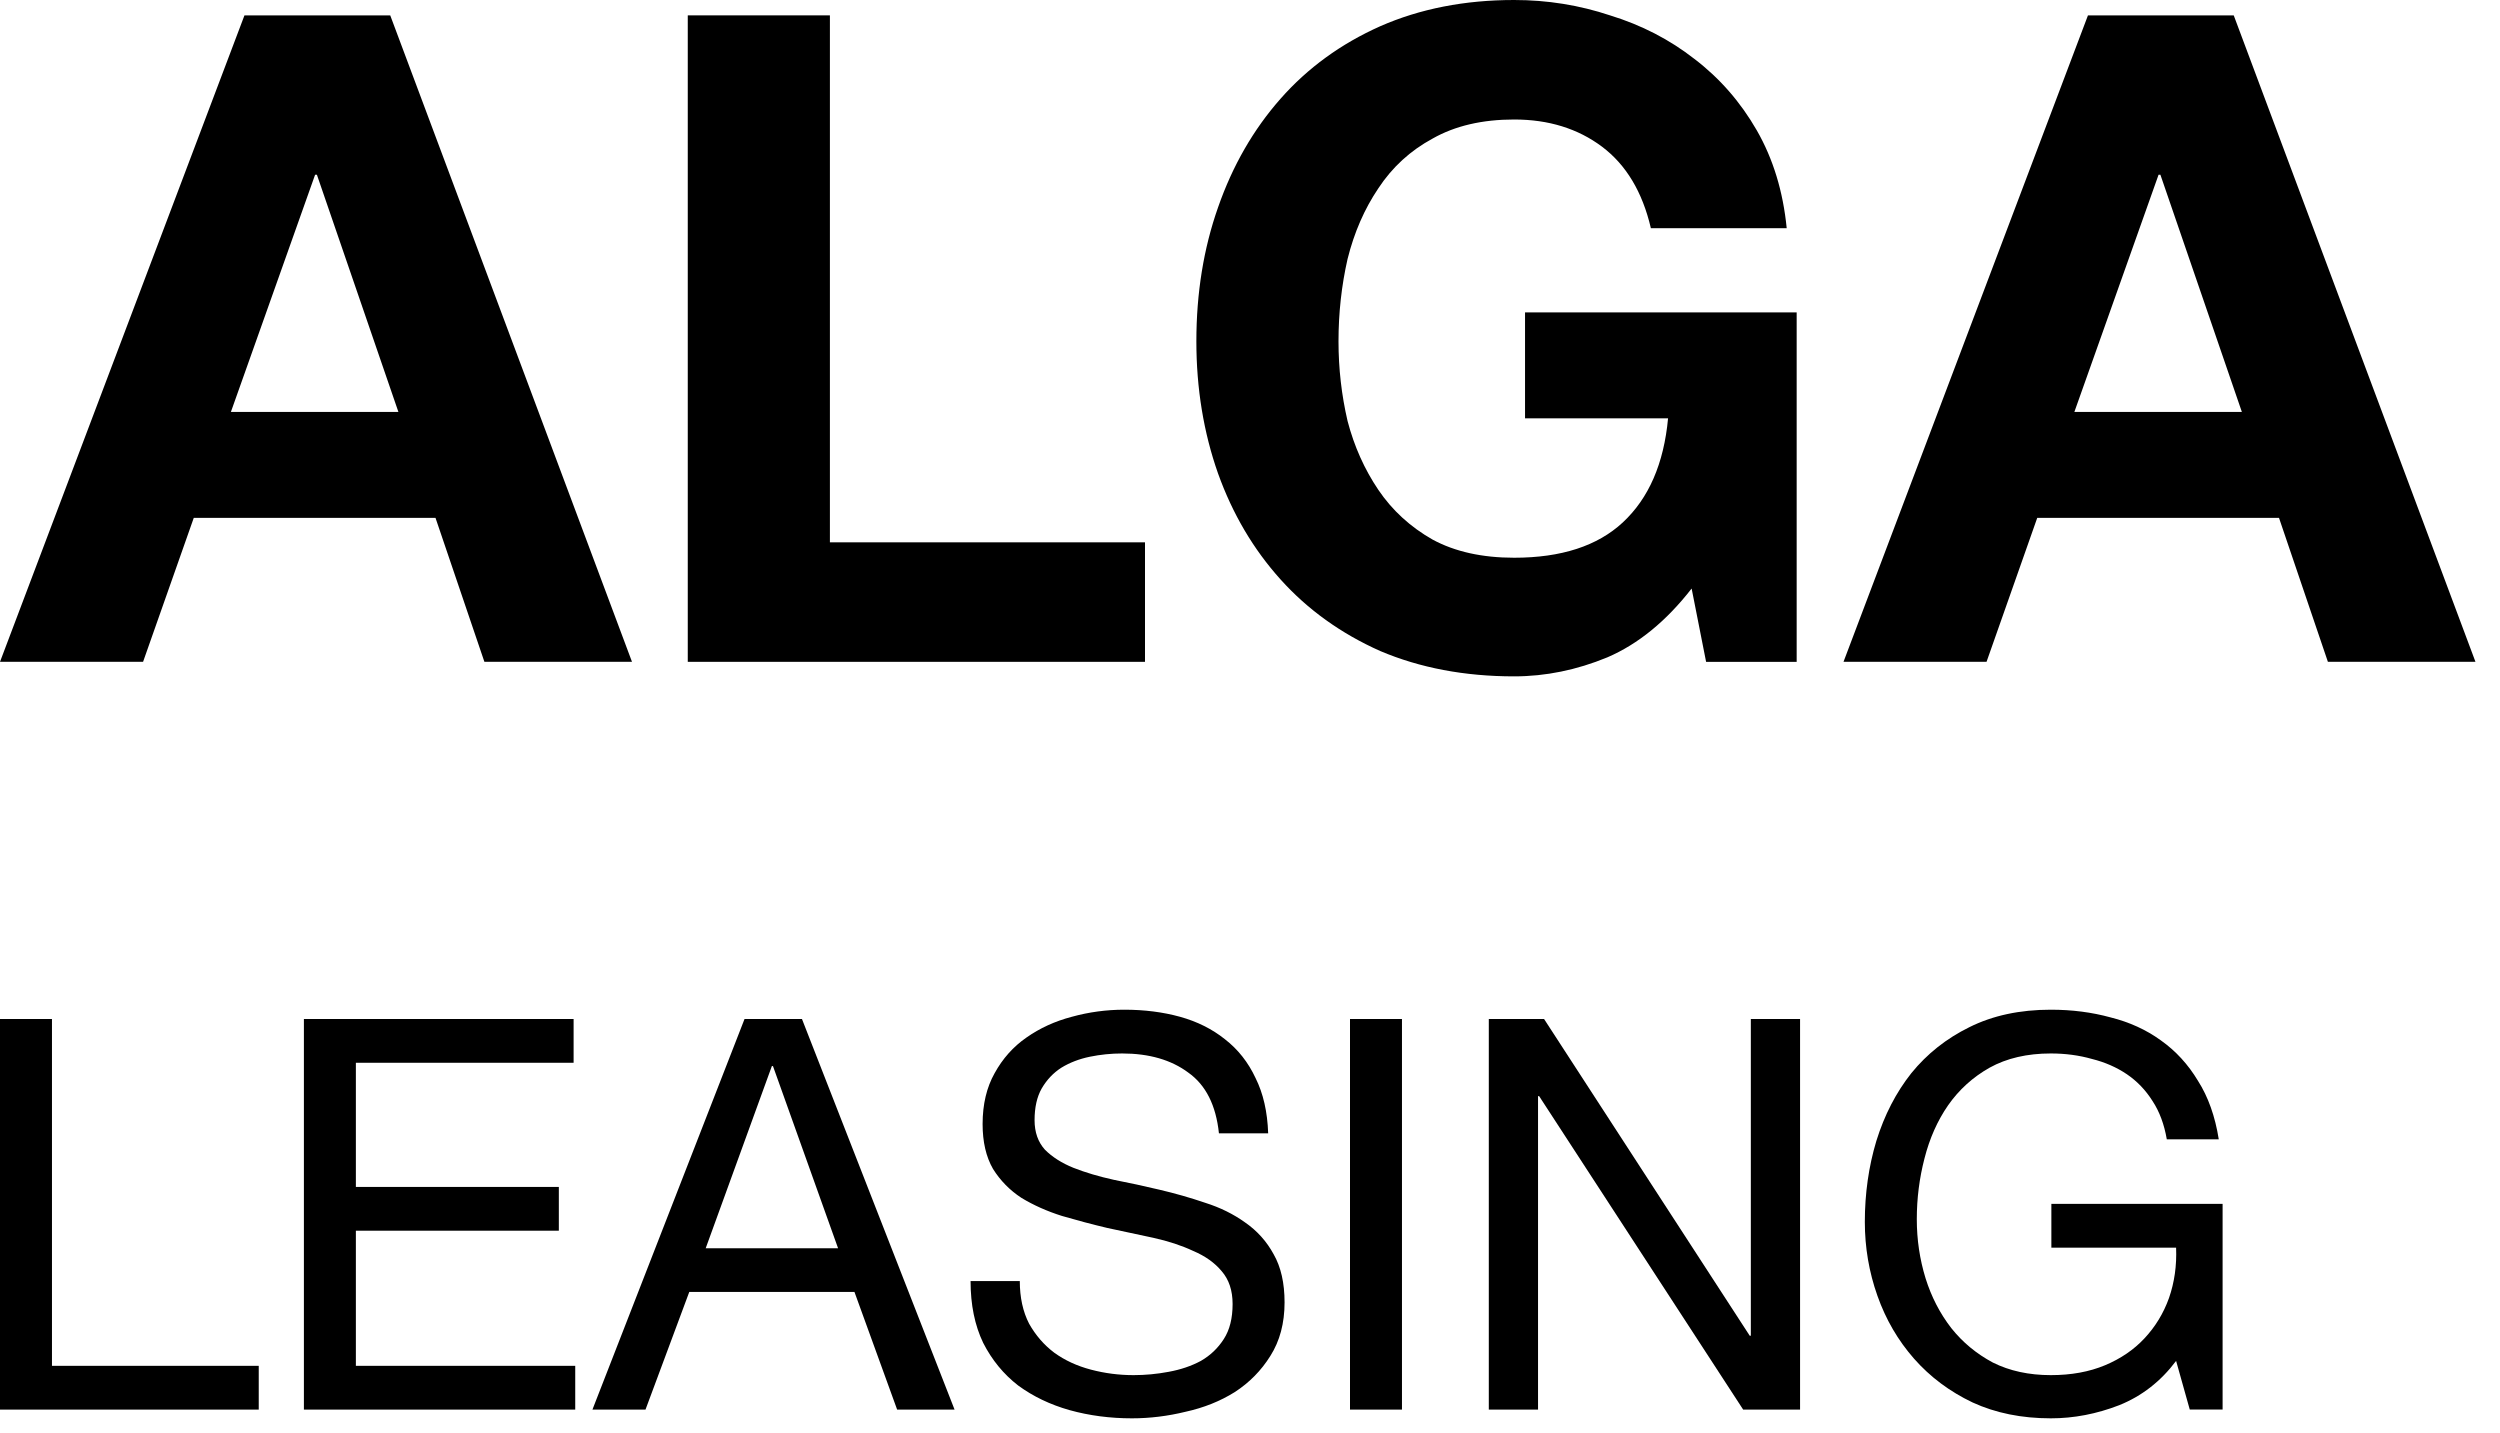
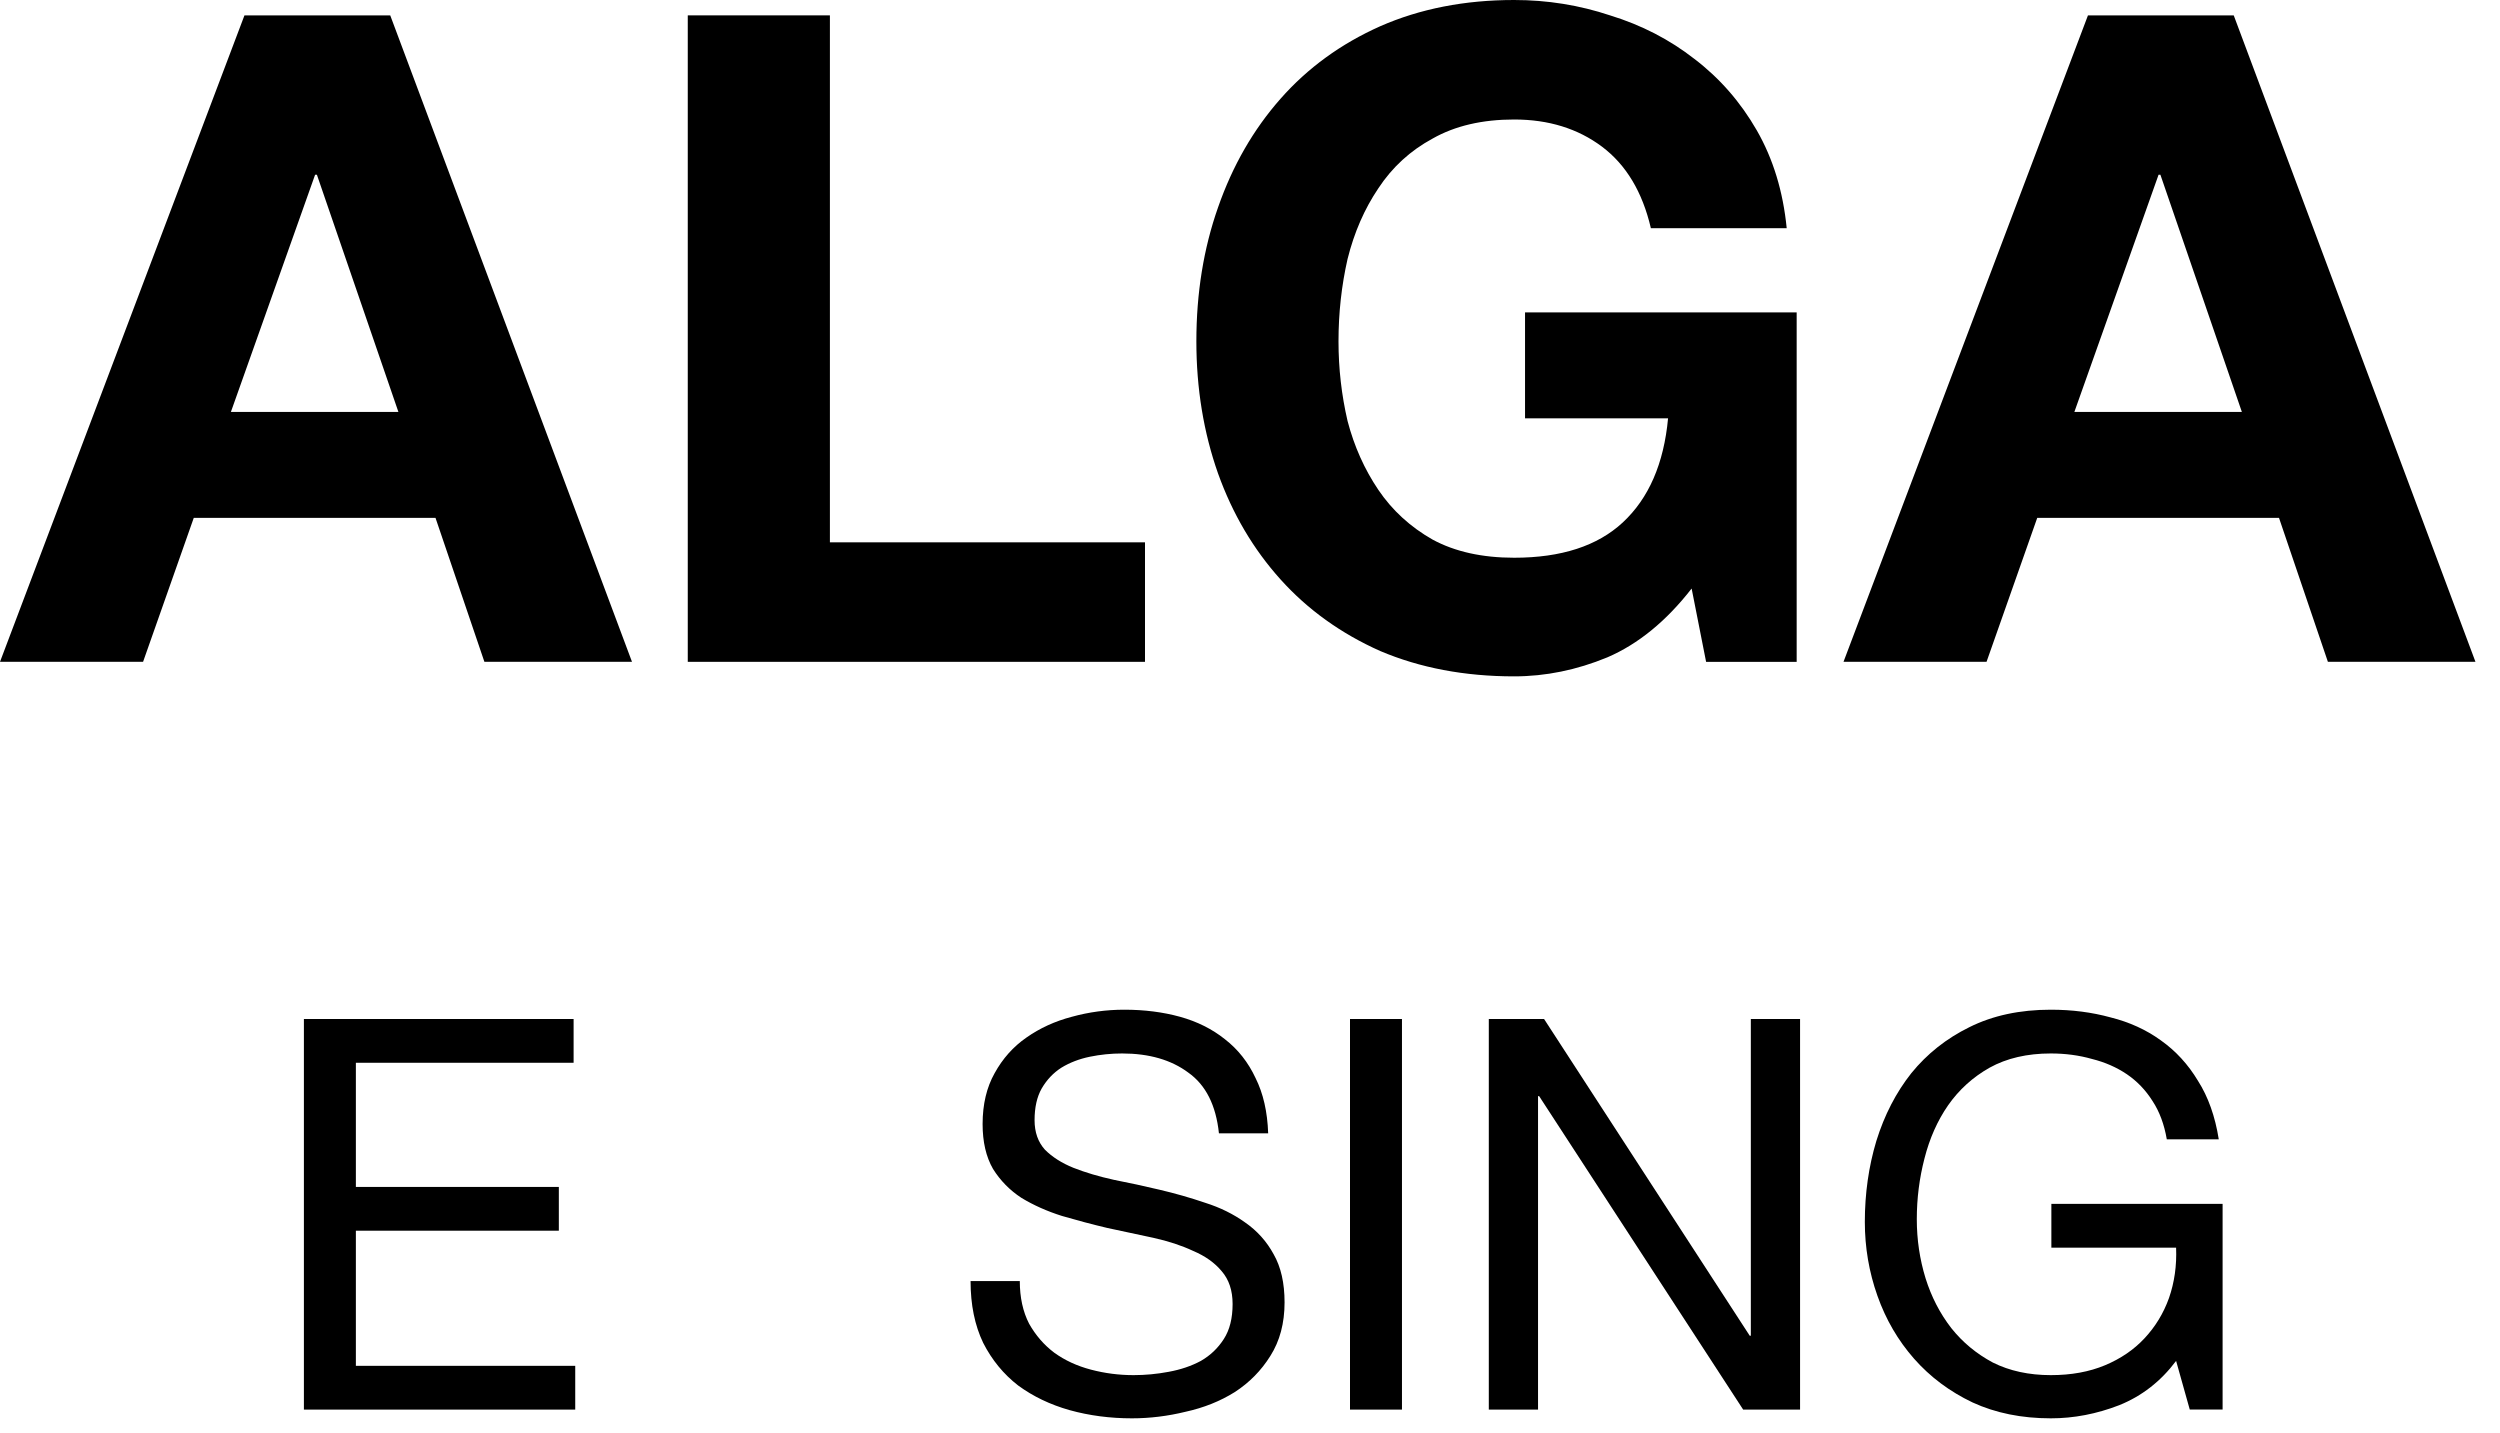
<svg xmlns="http://www.w3.org/2000/svg" width="75" height="43" viewBox="0 0 75 43" fill="none">
  <path d="M62.231 12.358H67.256L64.812 5.242H64.757L62.231 12.358ZM62.639 0.461H67.012L74.264 19.855H69.837L68.37 15.536H61.117L59.596 19.855H55.305L62.639 0.461Z" fill="black" />
  <path d="M50.749 17.656C49.988 18.634 49.146 19.322 48.222 19.72C47.299 20.101 46.366 20.291 45.425 20.291C43.94 20.291 42.6 20.037 41.405 19.53C40.228 19.005 39.232 18.29 38.417 17.384C37.602 16.479 36.977 15.419 36.542 14.206C36.108 12.975 35.891 11.653 35.891 10.24C35.891 8.792 36.108 7.452 36.542 6.22C36.977 4.971 37.602 3.884 38.417 2.961C39.232 2.037 40.228 1.313 41.405 0.788C42.6 0.263 43.94 0 45.425 0C46.421 0 47.38 0.154 48.304 0.462C49.246 0.752 50.088 1.186 50.83 1.766C51.591 2.345 52.215 3.06 52.704 3.911C53.193 4.763 53.492 5.74 53.601 6.845H49.526C49.273 5.759 48.784 4.944 48.06 4.4C47.335 3.857 46.457 3.585 45.425 3.585C44.465 3.585 43.65 3.776 42.98 4.156C42.31 4.518 41.767 5.016 41.35 5.65C40.934 6.266 40.626 6.972 40.427 7.769C40.246 8.565 40.155 9.389 40.155 10.24C40.155 11.055 40.246 11.852 40.427 12.631C40.626 13.391 40.934 14.079 41.35 14.695C41.767 15.311 42.31 15.809 42.98 16.189C43.65 16.551 44.465 16.732 45.425 16.732C46.837 16.732 47.924 16.379 48.684 15.673C49.463 14.949 49.916 13.907 50.042 12.549H45.751V9.371H53.9V19.856H51.183L50.749 17.656Z" fill="black" />
  <path d="M20.633 0.461H24.897V16.27H34.35V19.855H20.633V0.461Z" fill="black" />
  <path d="M6.927 12.358H11.952L9.507 5.242H9.453L6.927 12.358ZM7.334 0.461H11.707L18.96 19.855H14.532L13.065 15.536H5.813L4.292 19.855H0L7.334 0.461Z" fill="black" />
  <path d="M65.283 40.827C64.824 41.44 64.255 41.883 63.576 42.156C62.898 42.419 62.214 42.55 61.525 42.55C60.65 42.55 59.867 42.391 59.178 42.074C58.489 41.746 57.904 41.308 57.422 40.761C56.941 40.214 56.574 39.585 56.323 38.874C56.071 38.163 55.945 37.424 55.945 36.658C55.945 35.805 56.06 34.995 56.29 34.23C56.531 33.453 56.881 32.775 57.34 32.195C57.811 31.615 58.391 31.155 59.08 30.816C59.78 30.466 60.595 30.291 61.525 30.291C62.16 30.291 62.756 30.368 63.314 30.521C63.883 30.663 64.386 30.893 64.824 31.21C65.272 31.527 65.644 31.932 65.939 32.424C66.246 32.906 66.454 33.491 66.563 34.18H65.004C64.927 33.732 64.785 33.349 64.577 33.032C64.37 32.703 64.112 32.435 63.806 32.227C63.5 32.02 63.15 31.866 62.756 31.768C62.373 31.659 61.963 31.604 61.525 31.604C60.814 31.604 60.201 31.746 59.687 32.031C59.184 32.315 58.768 32.693 58.44 33.163C58.123 33.622 57.887 34.153 57.734 34.755C57.581 35.346 57.504 35.953 57.504 36.576C57.504 37.189 57.592 37.78 57.767 38.349C57.942 38.907 58.199 39.404 58.538 39.842C58.877 40.269 59.293 40.613 59.785 40.876C60.289 41.128 60.869 41.254 61.525 41.254C62.138 41.254 62.679 41.155 63.15 40.958C63.62 40.761 64.014 40.493 64.331 40.154C64.659 39.804 64.906 39.399 65.07 38.94C65.234 38.469 65.305 37.966 65.283 37.43H61.541V36.117H66.678V42.287H65.693L65.283 40.827Z" fill="black" />
  <path d="M44.664 30.57H46.322L52.492 40.072H52.525V30.57H54.002V42.288H52.295L46.174 32.884H46.141V42.288H44.664V30.57Z" fill="black" />
  <path d="M40.5 30.57H42.059V42.288H40.5V30.57Z" fill="black" />
  <path d="M36.568 34C36.48 33.157 36.174 32.55 35.649 32.178C35.135 31.795 34.473 31.604 33.663 31.604C33.335 31.604 33.012 31.637 32.695 31.702C32.377 31.768 32.093 31.877 31.841 32.031C31.601 32.184 31.404 32.392 31.251 32.654C31.108 32.906 31.037 33.223 31.037 33.606C31.037 33.967 31.141 34.262 31.349 34.492C31.568 34.711 31.852 34.892 32.202 35.034C32.563 35.176 32.968 35.296 33.417 35.395C33.865 35.482 34.319 35.581 34.779 35.69C35.249 35.8 35.709 35.931 36.157 36.084C36.606 36.226 37.005 36.423 37.355 36.675C37.717 36.926 38.001 37.244 38.209 37.627C38.428 38.01 38.537 38.491 38.537 39.071C38.537 39.694 38.395 40.23 38.11 40.679C37.837 41.117 37.481 41.478 37.044 41.762C36.606 42.036 36.114 42.233 35.567 42.353C35.031 42.484 34.495 42.55 33.958 42.55C33.302 42.55 32.678 42.468 32.088 42.304C31.508 42.14 30.994 41.894 30.545 41.565C30.107 41.226 29.757 40.799 29.495 40.285C29.243 39.76 29.117 39.142 29.117 38.431H30.594C30.594 38.923 30.687 39.35 30.873 39.711C31.07 40.061 31.322 40.351 31.628 40.581C31.945 40.81 32.312 40.98 32.728 41.089C33.143 41.199 33.57 41.254 34.008 41.254C34.358 41.254 34.708 41.221 35.058 41.155C35.419 41.089 35.742 40.98 36.026 40.827C36.311 40.663 36.54 40.444 36.715 40.17C36.891 39.897 36.978 39.547 36.978 39.12C36.978 38.715 36.869 38.387 36.65 38.135C36.442 37.884 36.157 37.681 35.796 37.528C35.446 37.364 35.047 37.233 34.598 37.134C34.15 37.036 33.69 36.937 33.22 36.839C32.76 36.73 32.306 36.609 31.858 36.478C31.409 36.336 31.004 36.155 30.643 35.936C30.293 35.707 30.009 35.417 29.79 35.067C29.582 34.706 29.478 34.257 29.478 33.721C29.478 33.13 29.599 32.621 29.839 32.195C30.08 31.757 30.397 31.401 30.791 31.128C31.196 30.843 31.65 30.636 32.153 30.504C32.667 30.362 33.193 30.291 33.729 30.291C34.33 30.291 34.888 30.362 35.403 30.504C35.917 30.647 36.365 30.871 36.748 31.177C37.142 31.483 37.448 31.872 37.667 32.342C37.897 32.802 38.023 33.354 38.045 34H36.568Z" fill="black" />
-   <path d="M21.171 37.447H25.142L23.189 31.982H23.156L21.171 37.447ZM22.336 30.57H24.059L28.637 42.288H26.914L25.634 38.759H20.678L19.365 42.288H17.773L22.336 30.57Z" fill="black" />
  <path d="M9.117 30.57H17.208V31.883H10.676V35.608H16.765V36.921H10.676V40.975H17.257V42.288H9.117V30.57Z" fill="black" />
-   <path d="M0 30.57H1.559V40.975H7.762V42.288H0V30.57Z" fill="black" />
</svg>